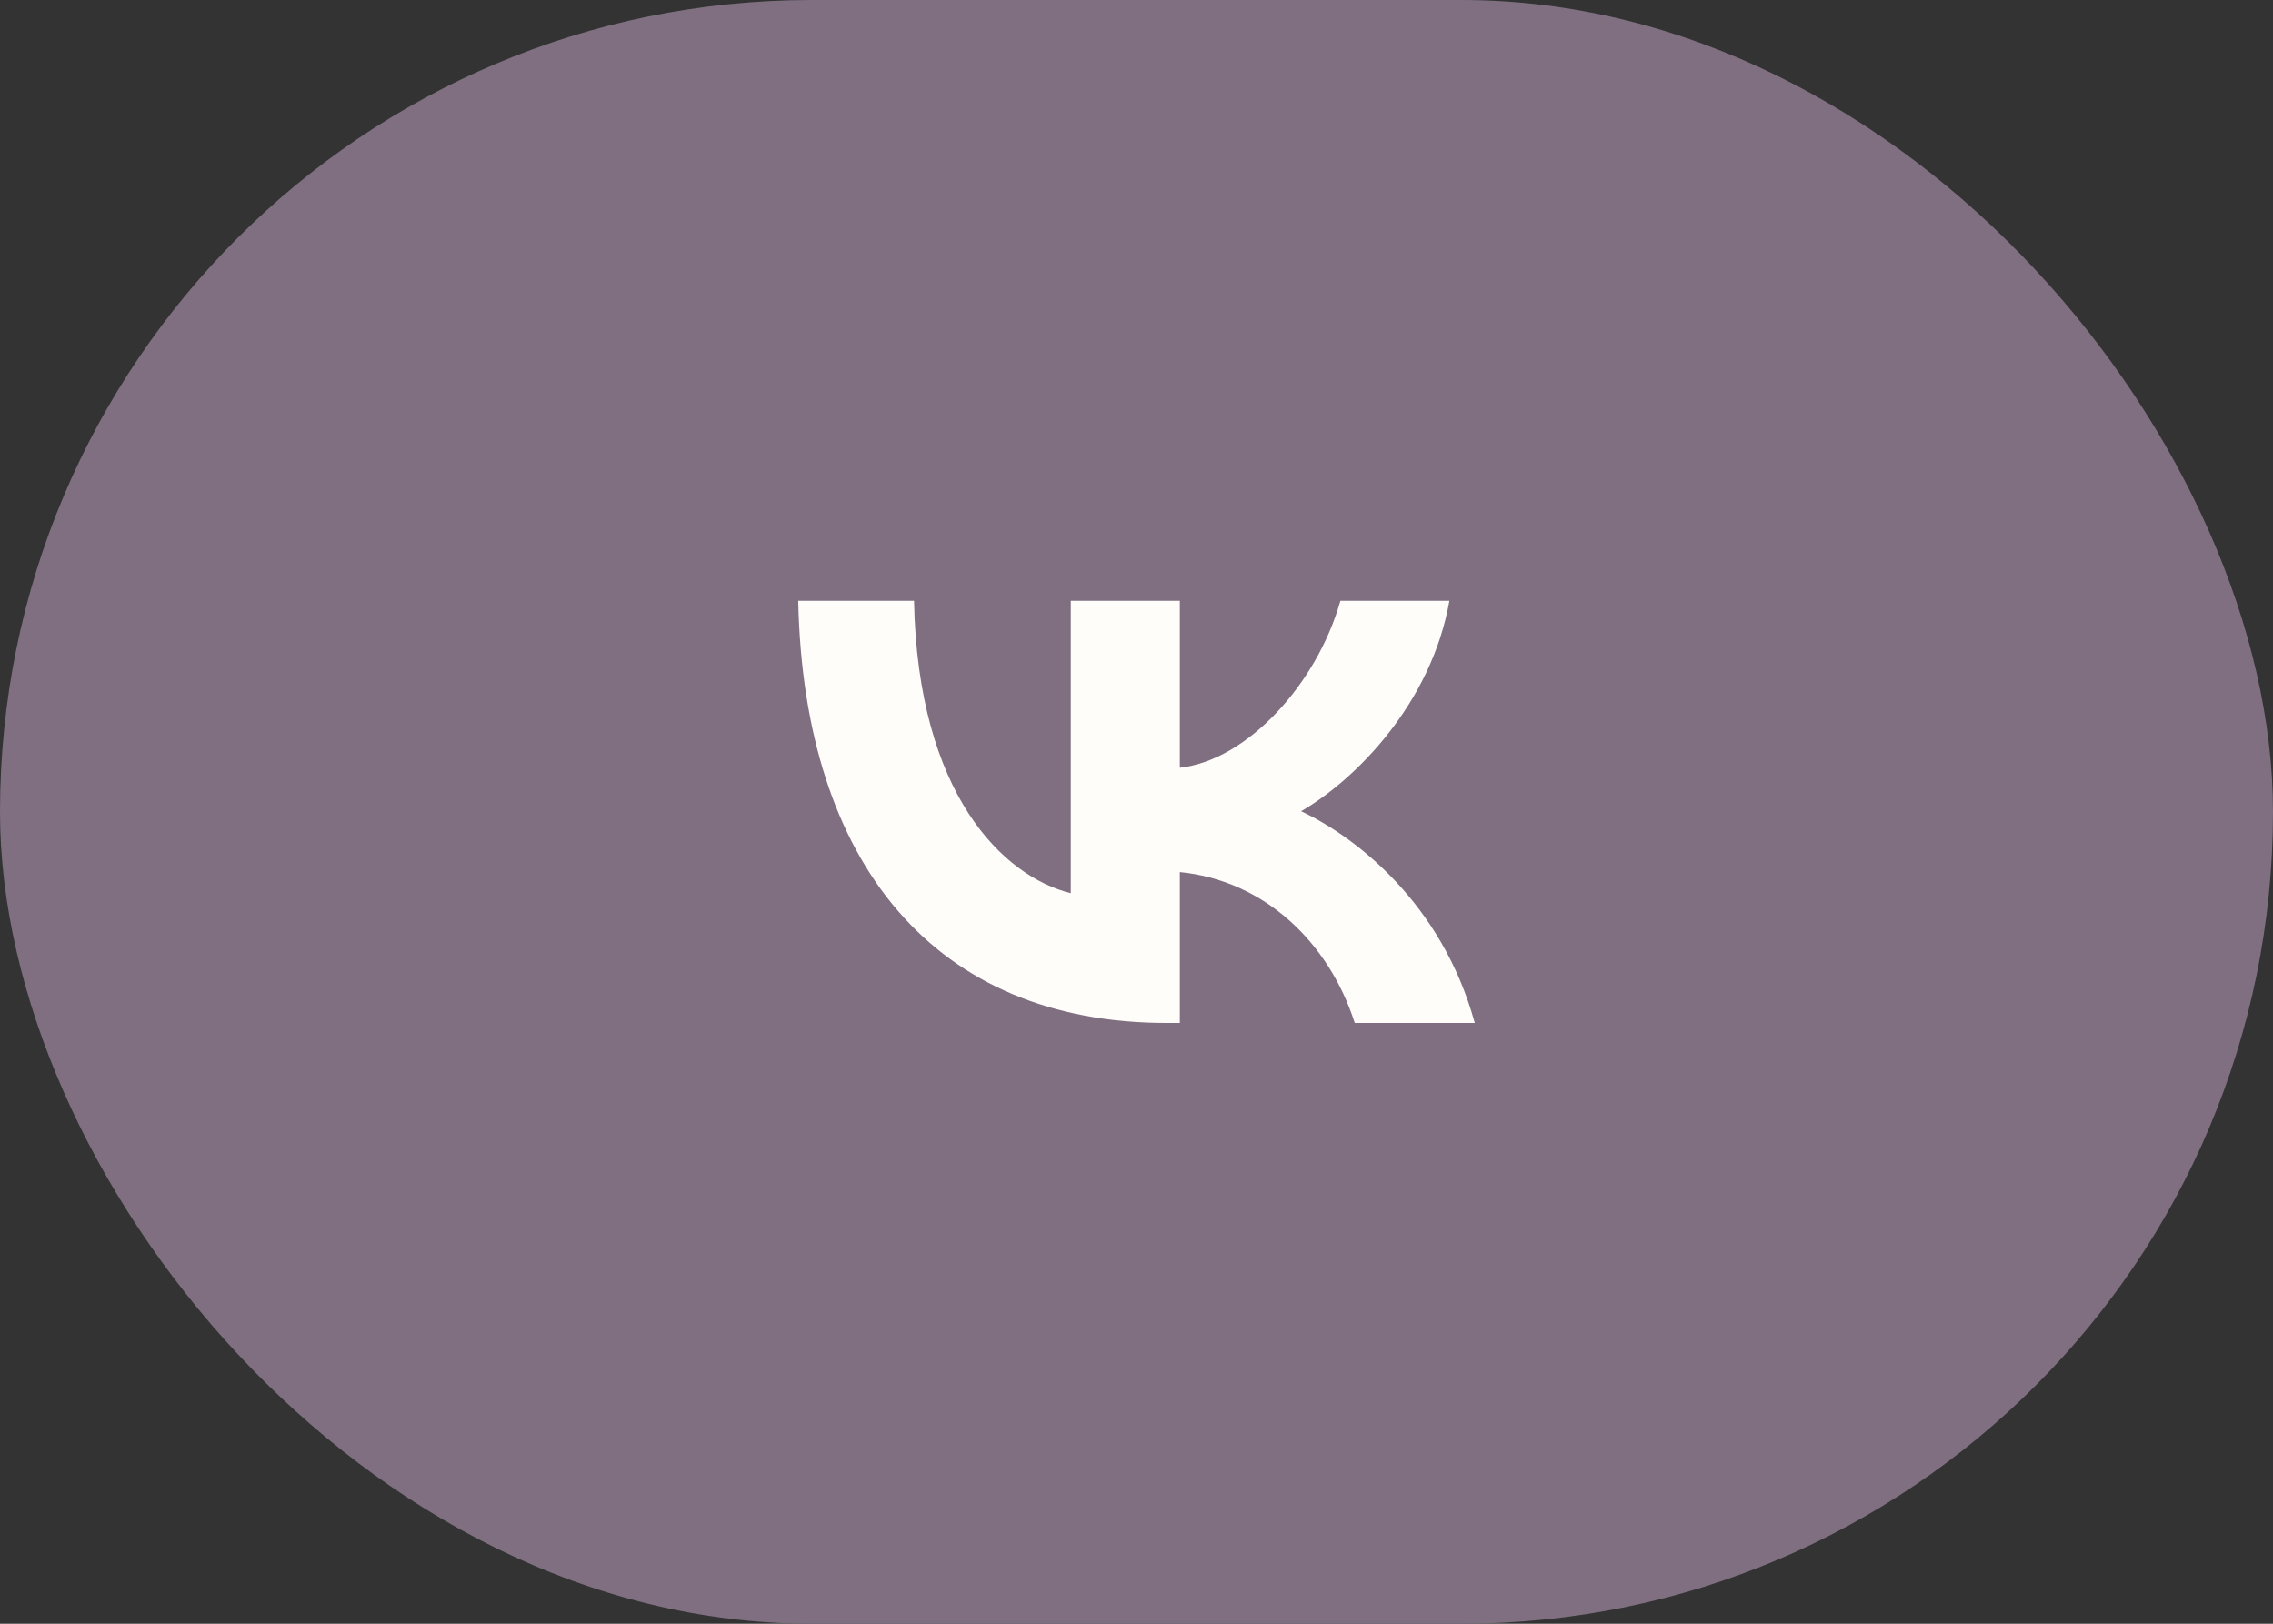
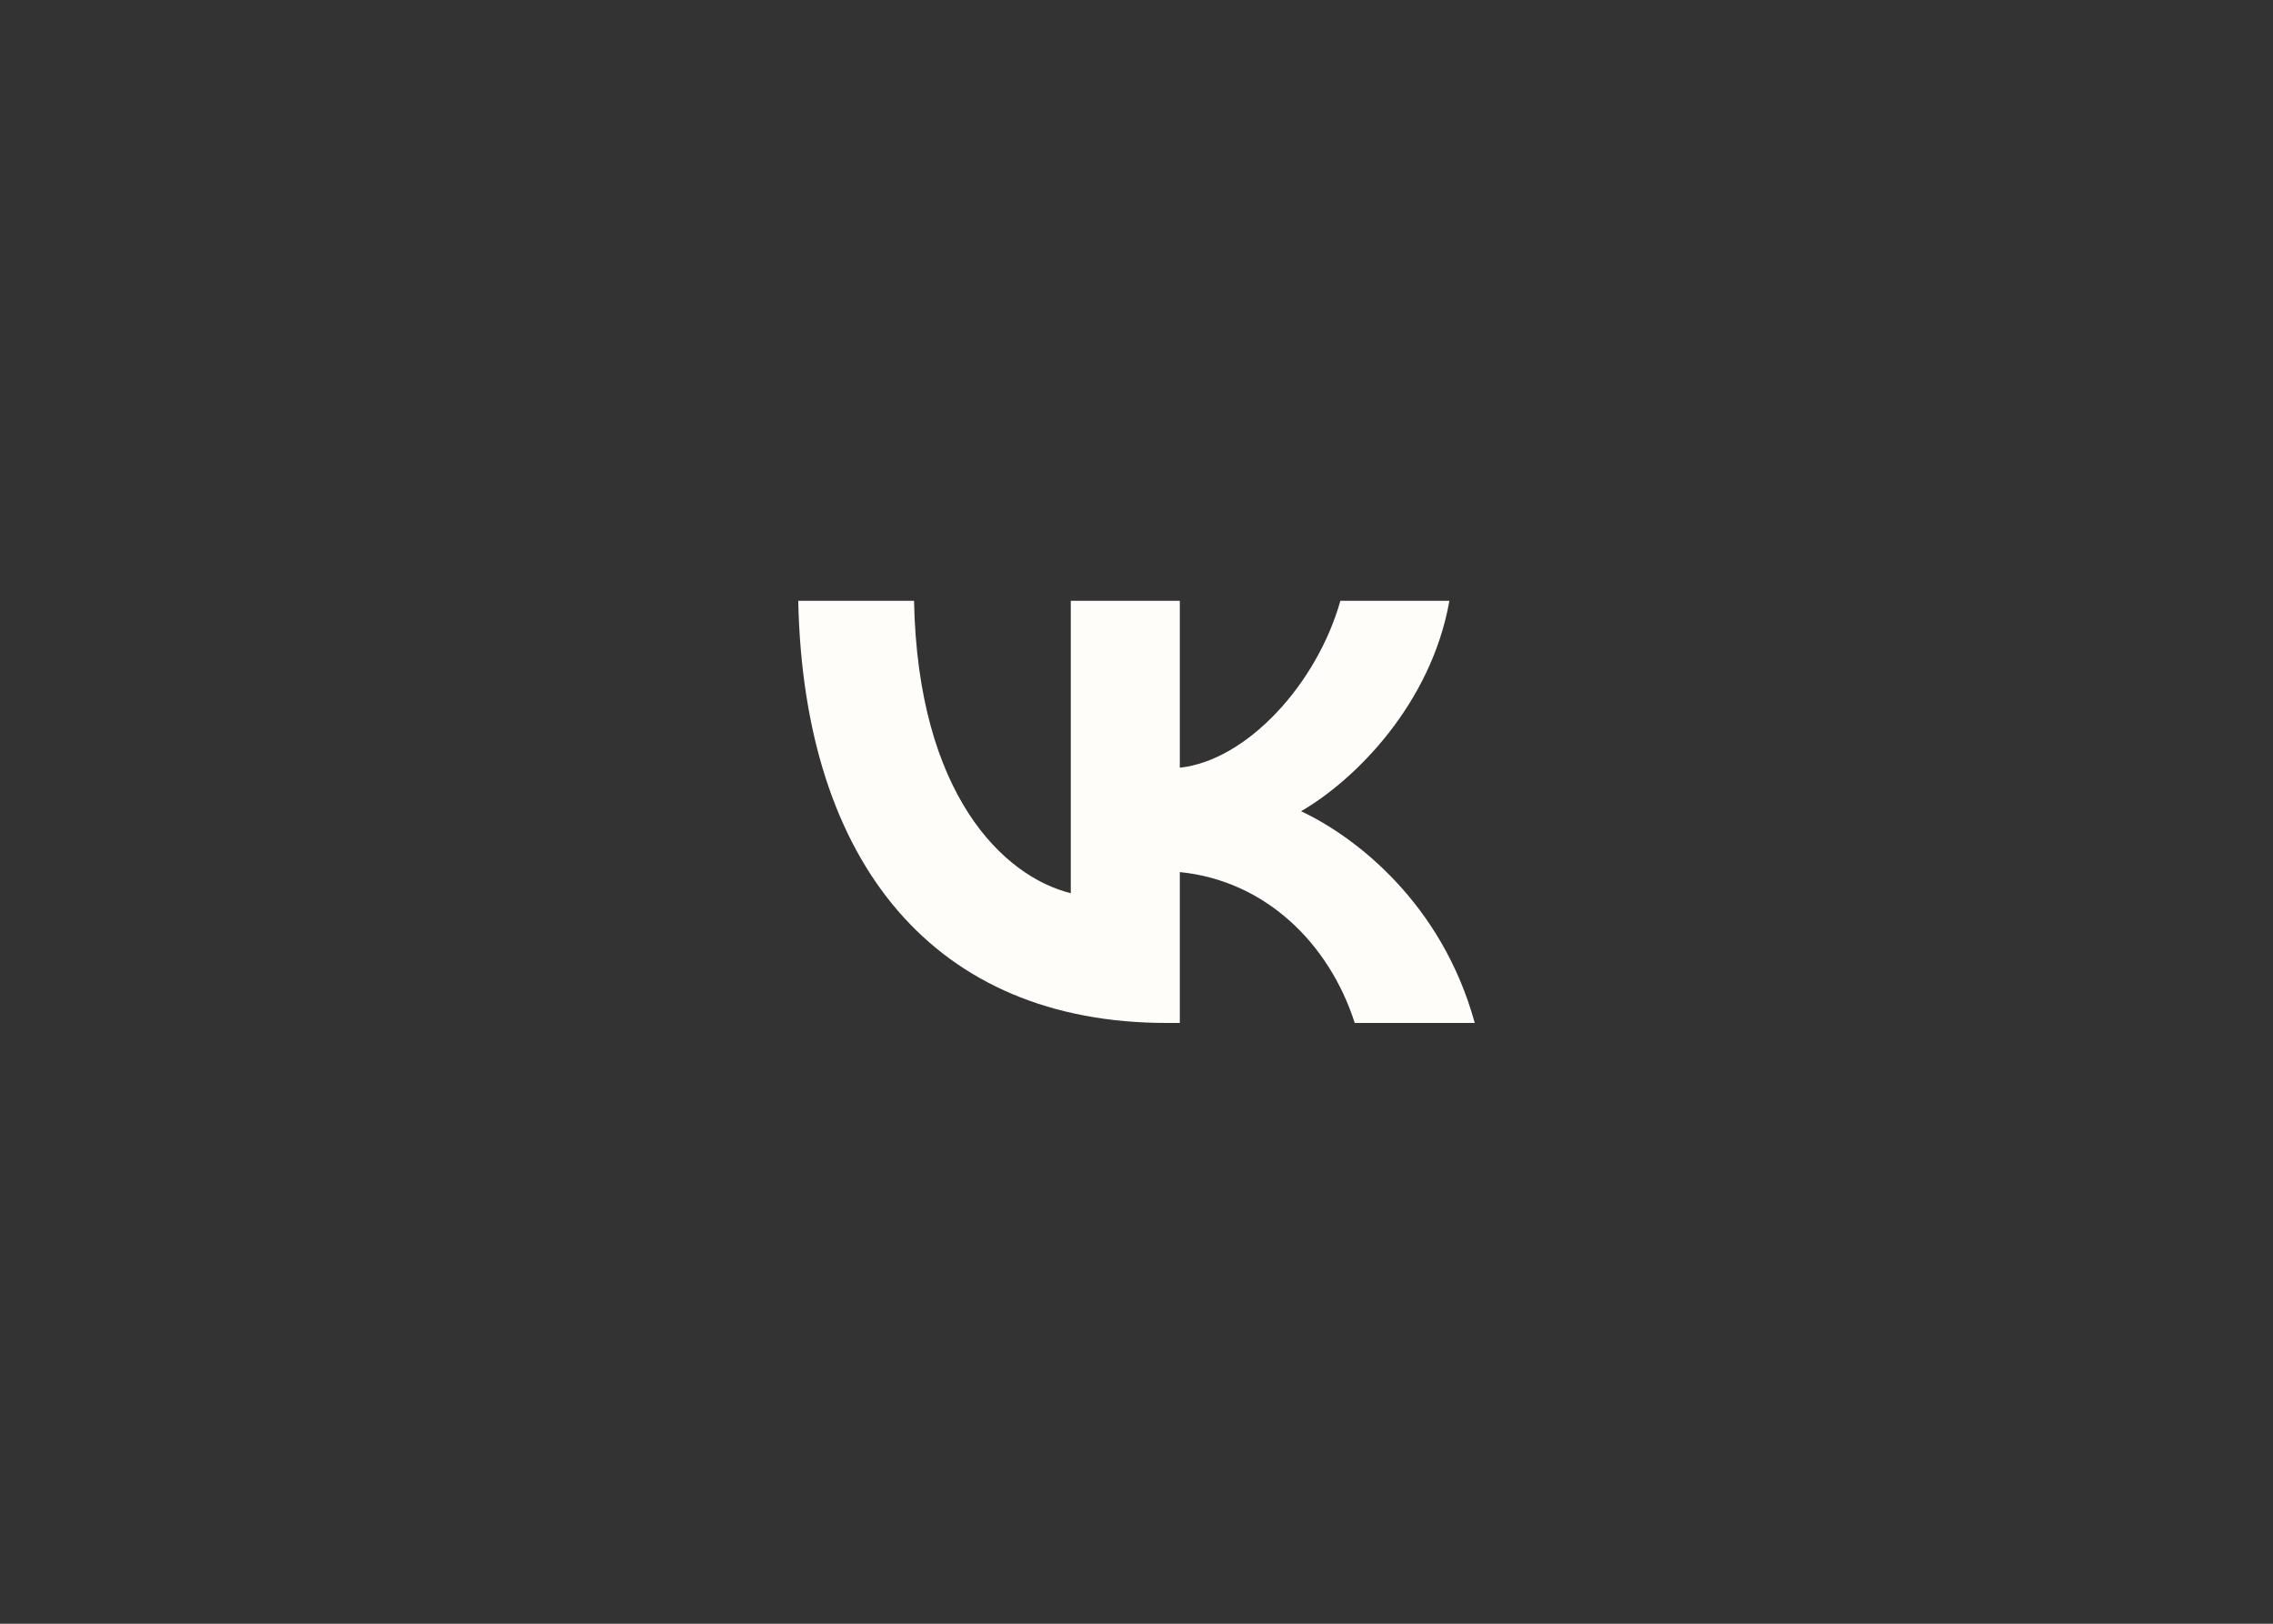
<svg xmlns="http://www.w3.org/2000/svg" width="70" height="50" viewBox="0 0 70 50" fill="none">
  <rect x="0" y="0" width="70" height="50" fill="#333333" stroke="none" />
-   <rect width="70" height="50" rx="25" fill="#7F6F81" />
-   <path d="M35.93 31.5C28.812 31.5 24.752 26.62 24.583 18.5H28.149C28.266 24.46 30.894 26.985 32.976 27.505V18.5H36.334V23.64C38.39 23.419 40.55 21.077 41.279 18.5H44.636C44.076 21.675 41.734 24.017 40.068 24.98C41.734 25.761 44.402 27.804 45.417 31.5H41.721C40.927 29.027 38.949 27.115 36.334 26.854V31.5H35.93Z" fill="#FFFDFA" />
+   <path d="M35.93 31.5C28.812 31.5 24.752 26.62 24.583 18.5H28.149C28.266 24.46 30.894 26.985 32.976 27.505V18.5H36.334V23.64C38.39 23.419 40.55 21.077 41.279 18.5H44.636C44.076 21.675 41.734 24.017 40.068 24.98C41.734 25.761 44.402 27.804 45.417 31.5H41.721C40.927 29.027 38.949 27.115 36.334 26.854V31.5H35.93" fill="#FFFDFA" />
</svg>